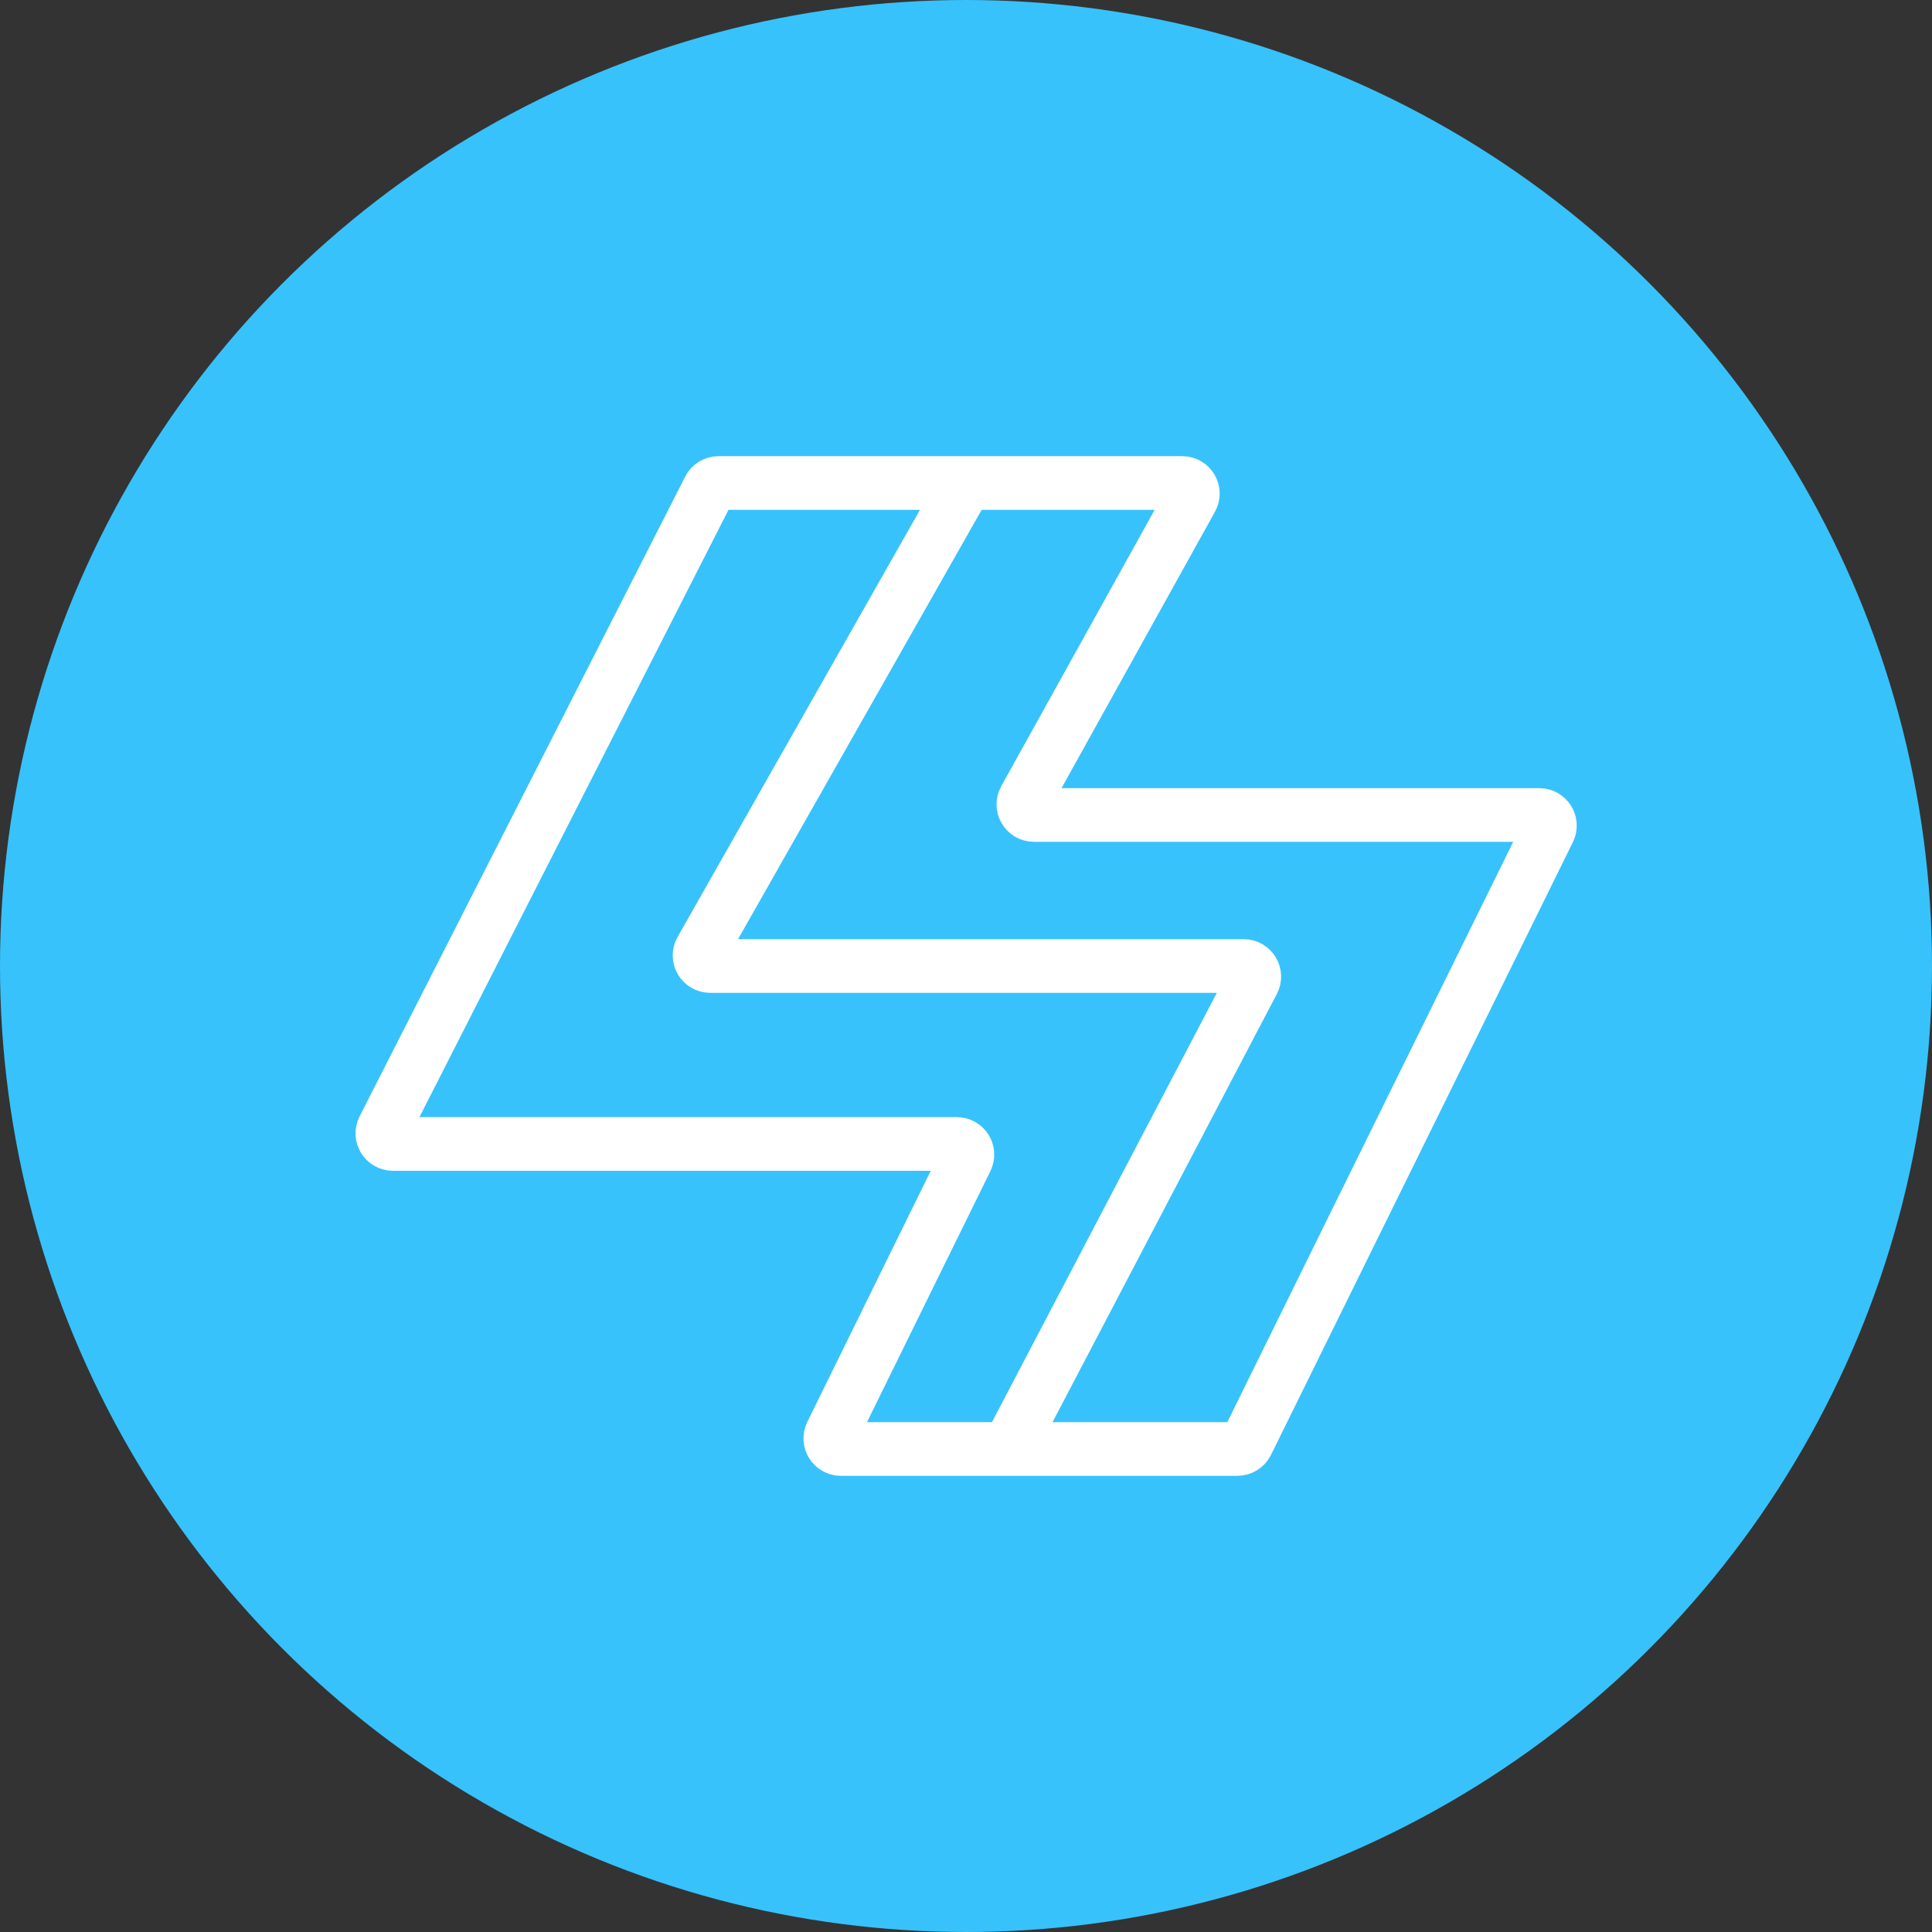
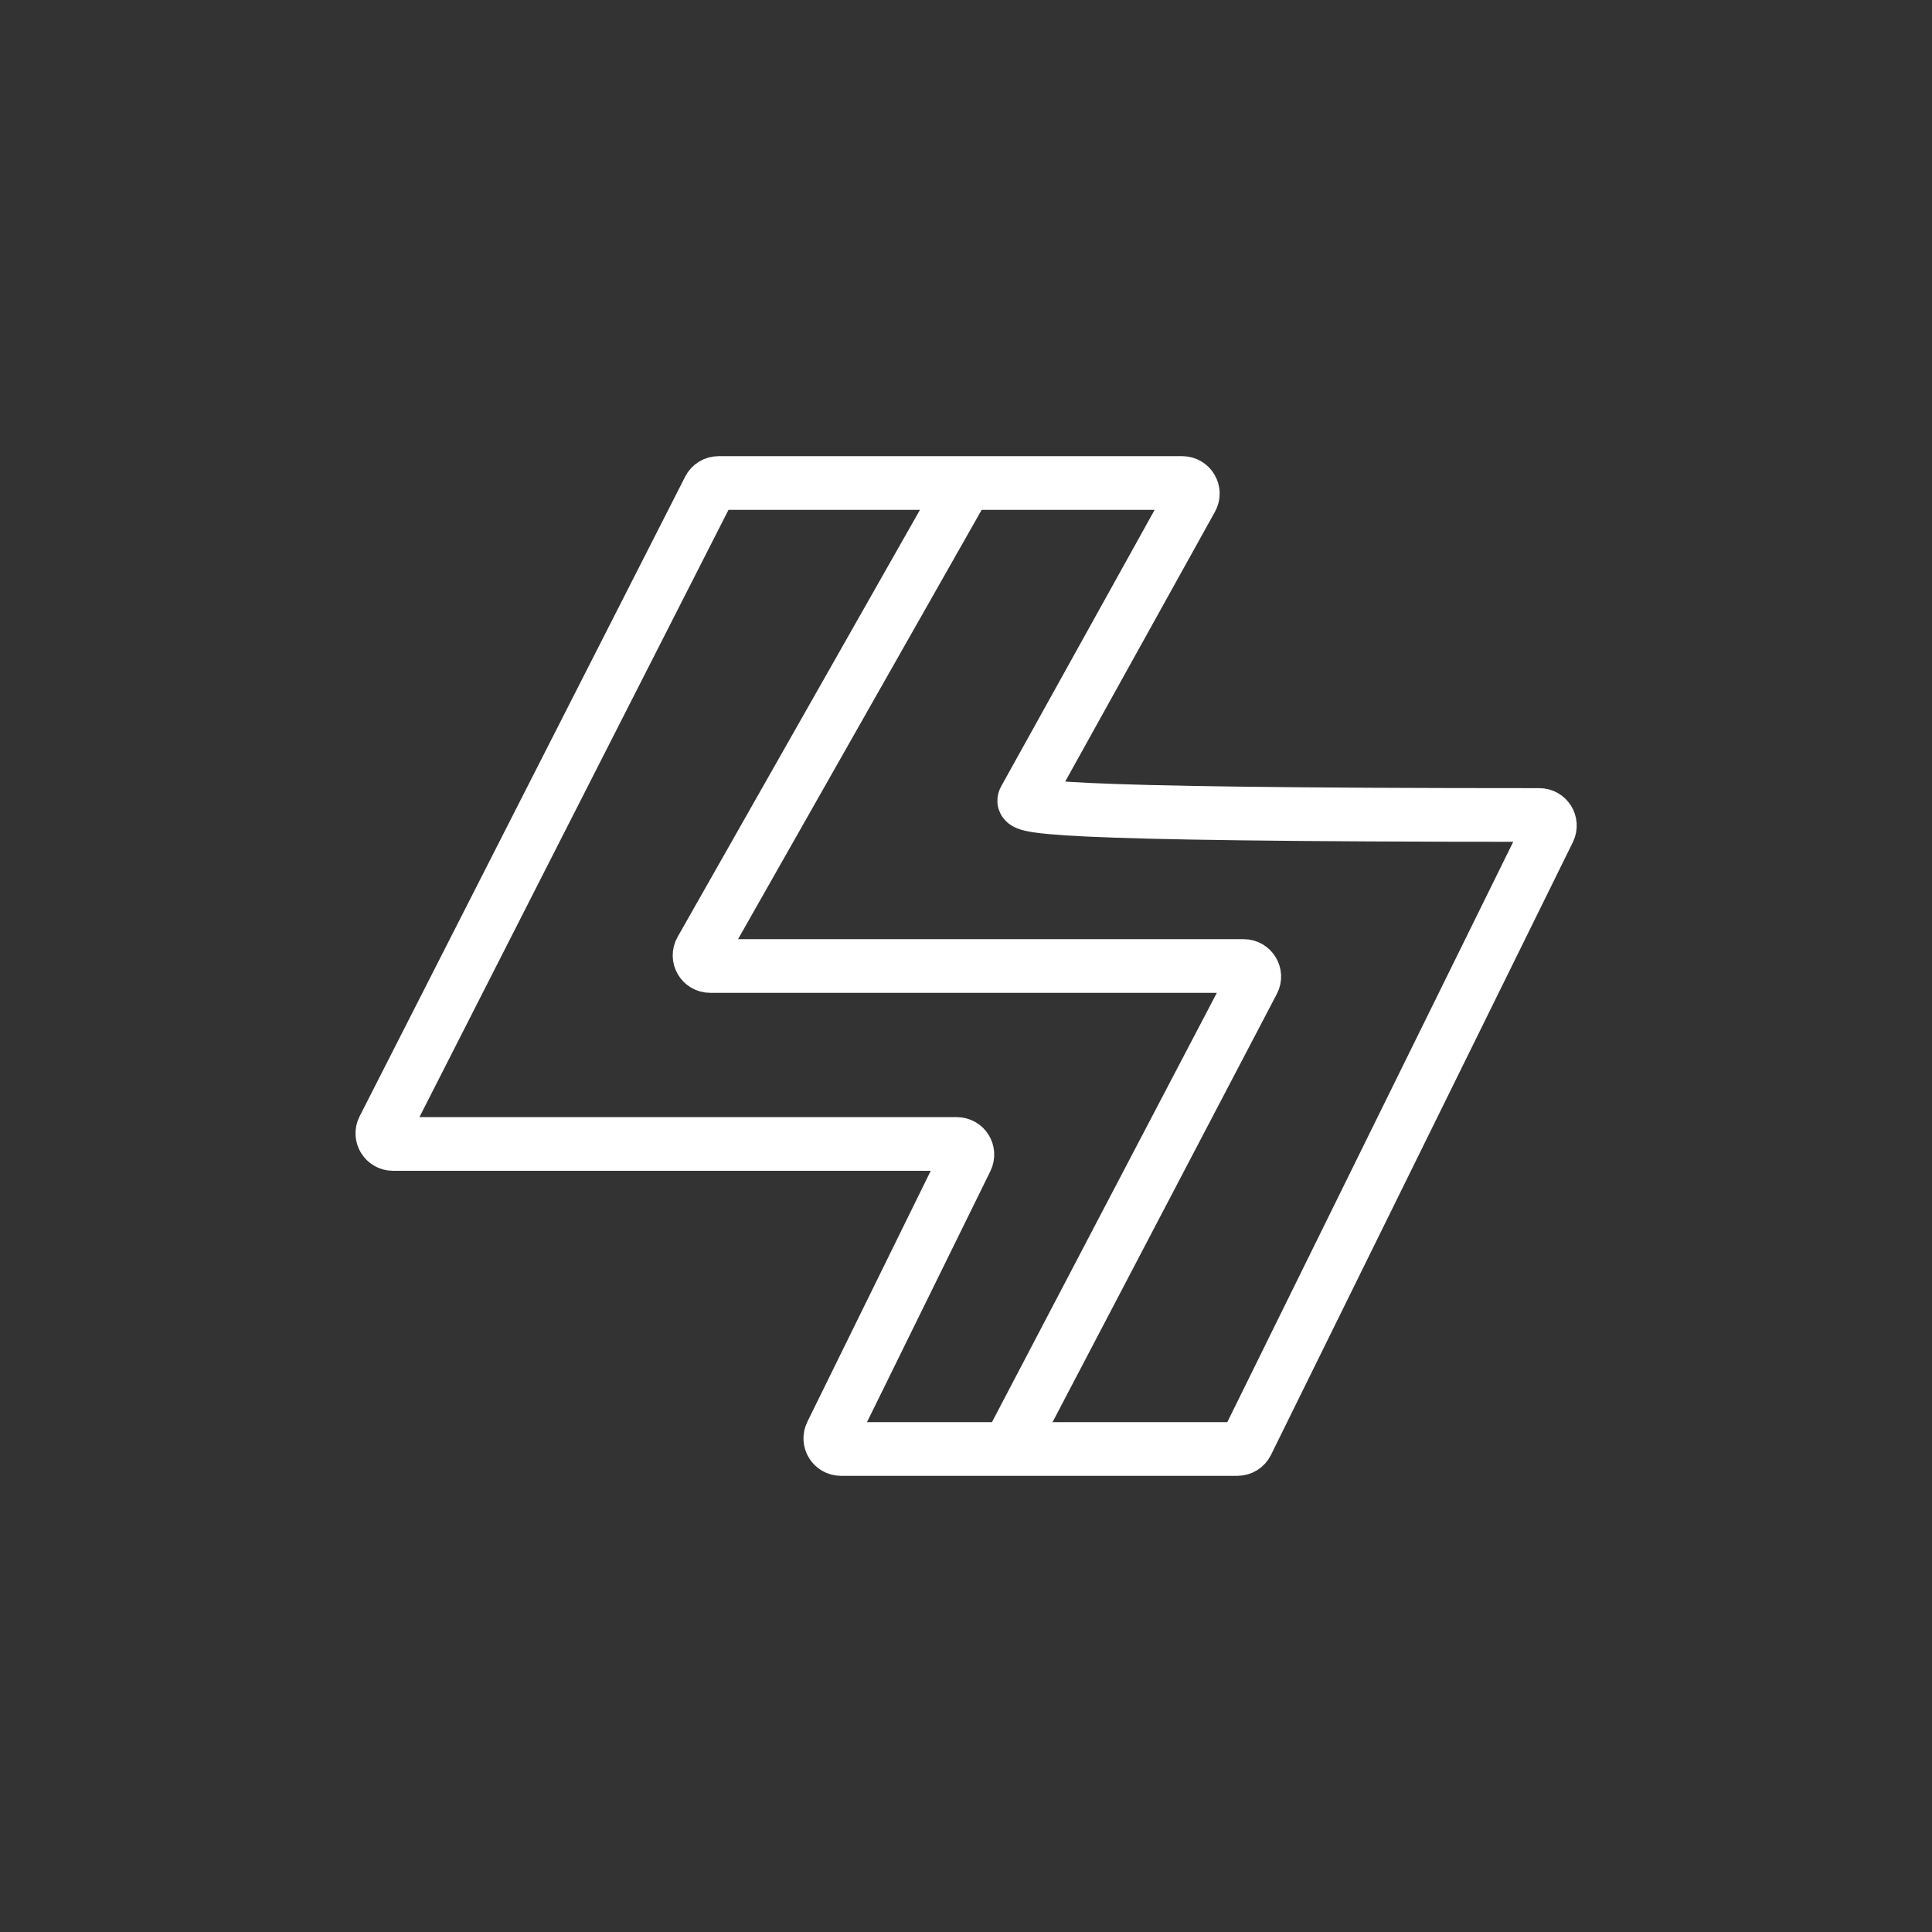
<svg xmlns="http://www.w3.org/2000/svg" width="36" height="36" viewBox="0 0 36 36" fill="none">
  <rect x="0" y="0" width="36" height="36" fill="#333333" stroke="none" />
-   <circle cx="18" cy="18" r="18" fill="#37C2FC" />
-   <path d="M22.029 9H19.921H13.389C13.314 9 13.246 9.042 13.213 9.108L7.146 21.029C7.079 21.16 7.175 21.316 7.322 21.316H17.828C17.975 21.316 18.07 21.469 18.006 21.601L15.492 26.715C15.427 26.847 15.523 27 15.669 27H23.057C23.132 27 23.201 26.957 23.234 26.89L28.86 15.471C28.924 15.339 28.829 15.186 28.683 15.186H19.267C19.116 15.186 19.021 15.024 19.094 14.892L22.202 9.293C22.275 9.162 22.18 9 22.029 9Z" stroke="white" />
+   <path d="M22.029 9H19.921H13.389C13.314 9 13.246 9.042 13.213 9.108L7.146 21.029C7.079 21.16 7.175 21.316 7.322 21.316H17.828C17.975 21.316 18.07 21.469 18.006 21.601L15.492 26.715C15.427 26.847 15.523 27 15.669 27H23.057C23.132 27 23.201 26.957 23.234 26.89L28.86 15.471C28.924 15.339 28.829 15.186 28.683 15.186C19.116 15.186 19.021 15.024 19.094 14.892L22.202 9.293C22.275 9.162 22.18 9 22.029 9Z" stroke="white" />
  <path d="M18.001 9L13.061 17.705C12.986 17.837 13.081 18 13.233 18H23.174C23.323 18 23.418 18.158 23.349 18.289L18.786 27" stroke="white" />
</svg>